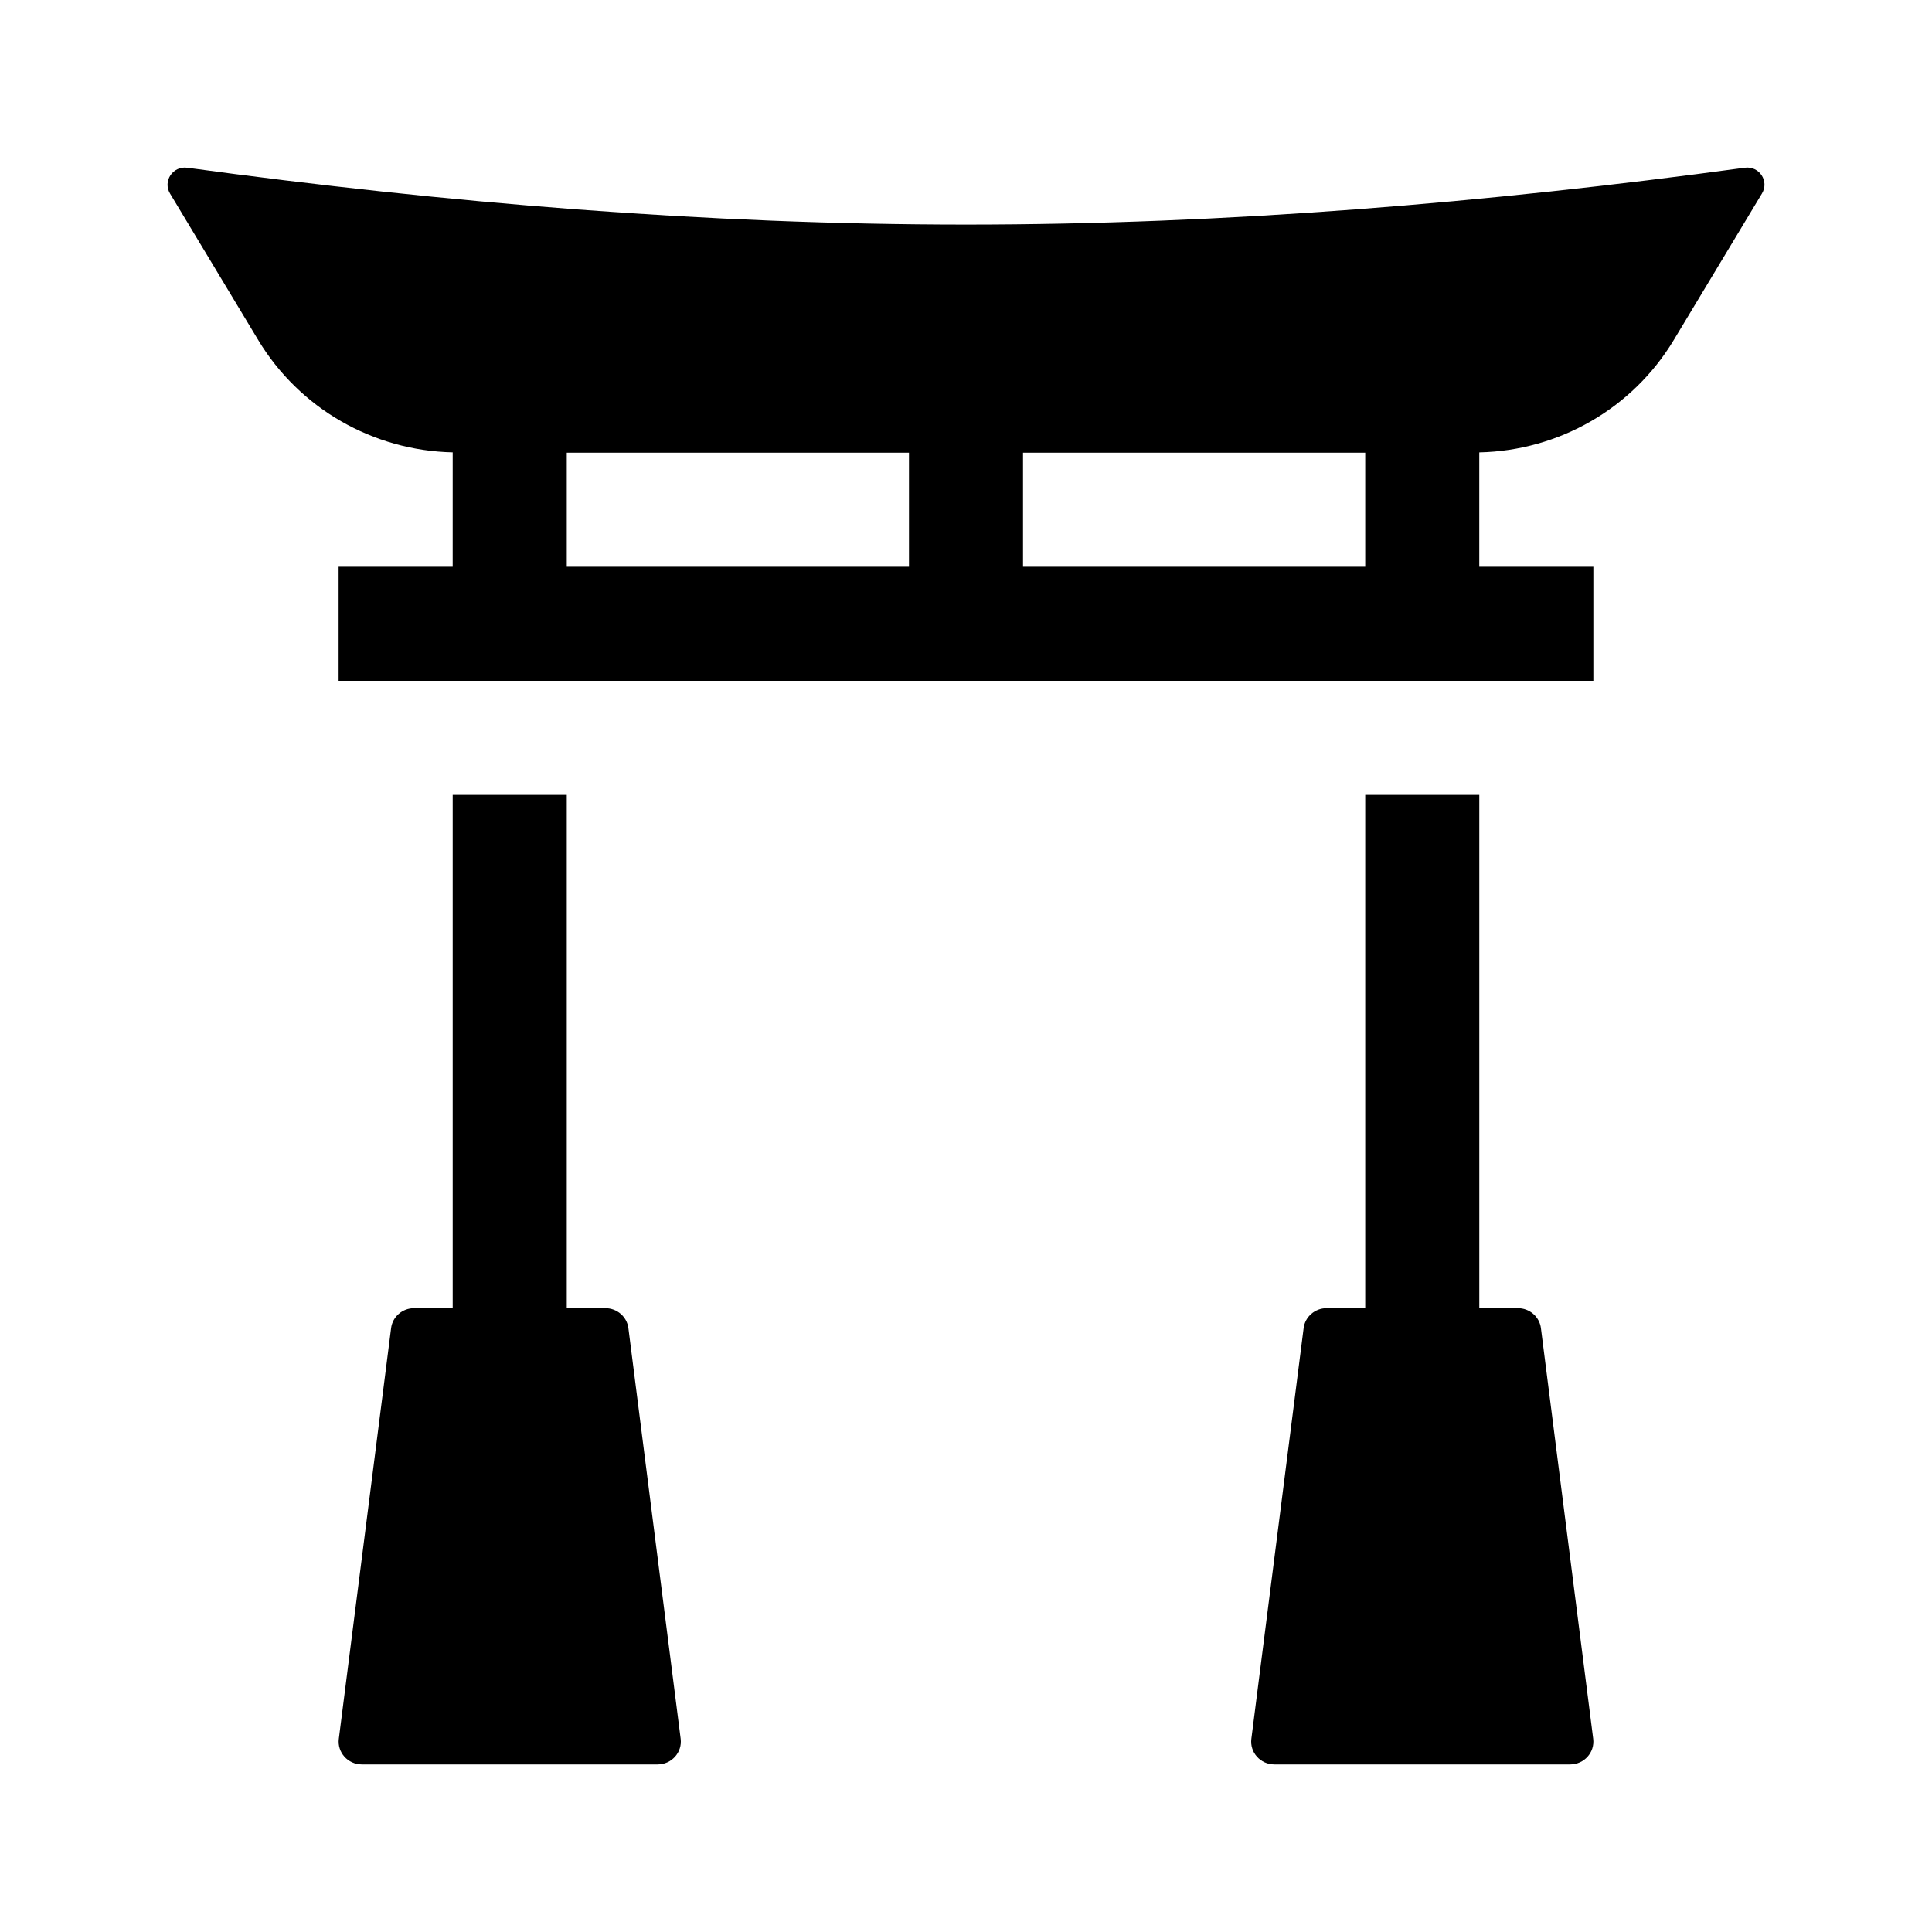
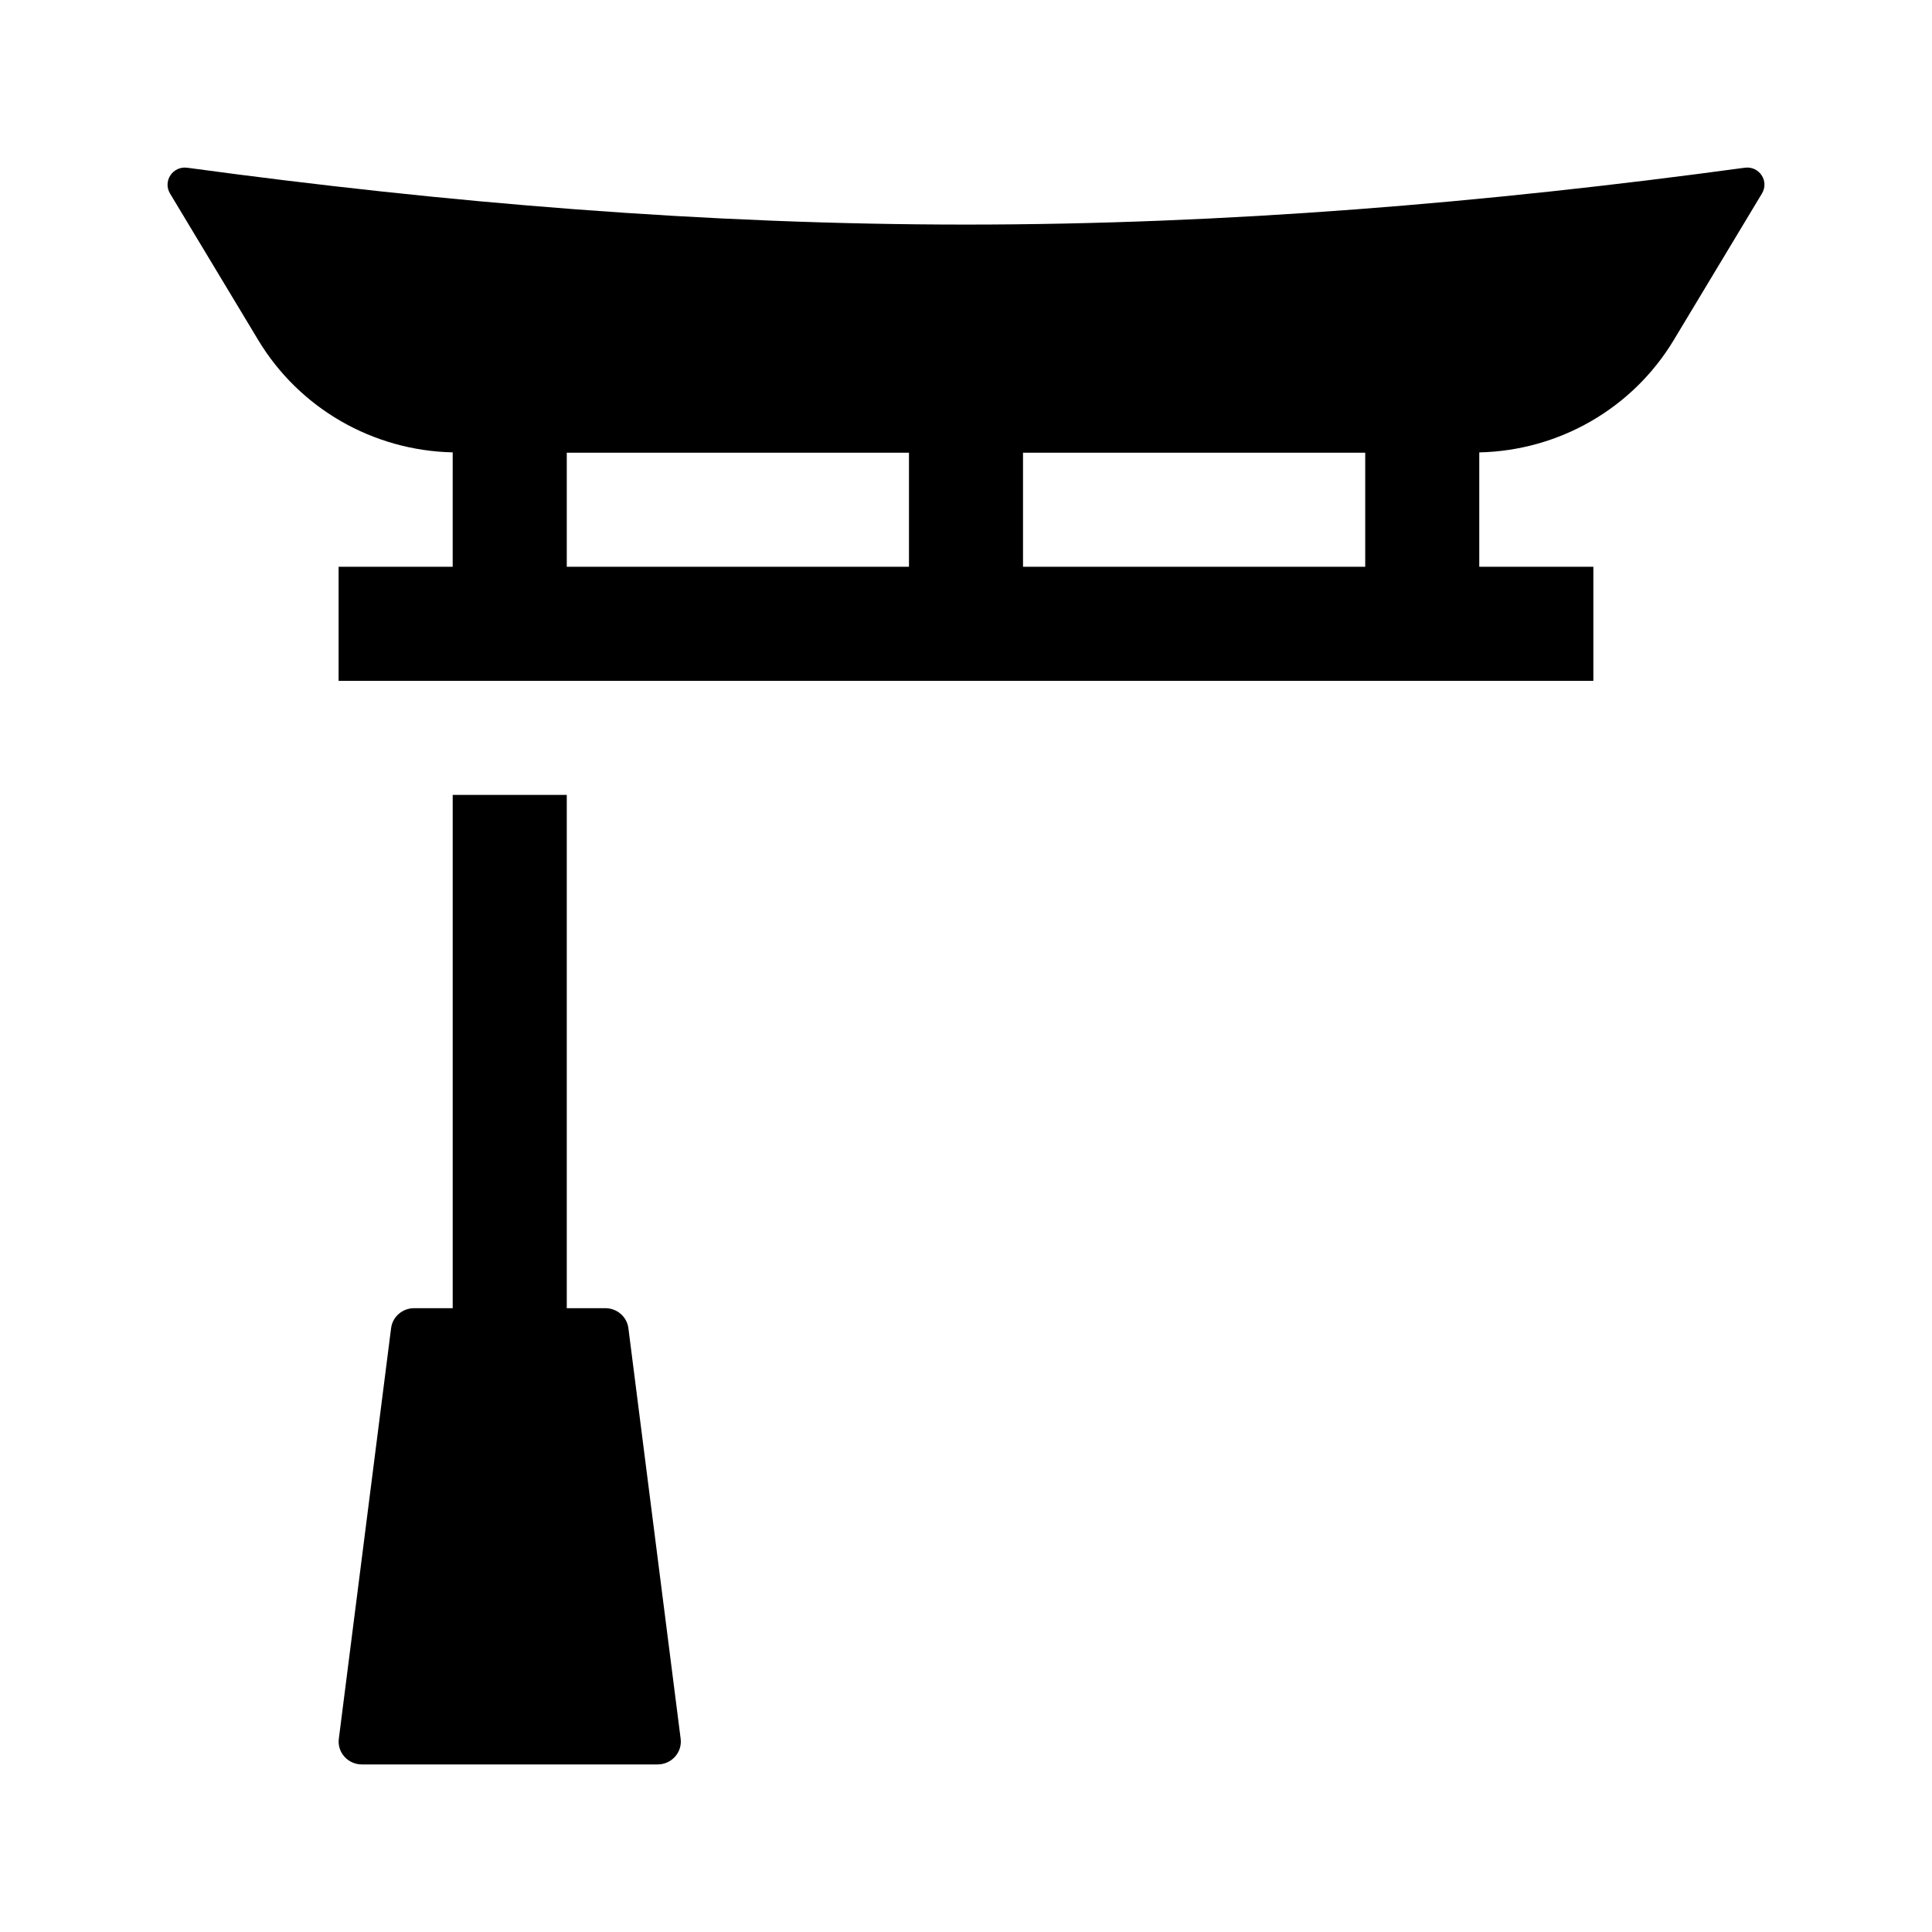
<svg xmlns="http://www.w3.org/2000/svg" fill="#000000" width="800px" height="800px" version="1.1" viewBox="144 144 512 512">
  <g>
    <path d="m606.38 188.45c-68.789 9.363-137.58 15.066-206.38 15.066-68.785 0-137.57-5.703-206.36-15.062-3.836-0.523-6.562 3.551-4.57 6.856l23.363 38.812c10.914 18.129 30.395 29.297 51.535 29.762l-0.004 30.32h-30.23v30.23h332.52v-30.23h-30.23v-30.312c21.141-0.465 40.621-11.633 51.531-29.762l23.375-38.84c1.992-3.305-0.723-7.359-4.551-6.84zm-312.18 105.75v-30.23h90.688v30.23zm120.91 0v-30.23h90.688v30.23z" />
    <path d="m310.53 495.98 13.852 108.82c0.453 3.606-2.41 6.793-6.113 6.793h-78.371c-3.703 0-6.566-3.188-6.106-6.797l13.852-108.82c0.379-3.019 2.996-5.293 6.098-5.293h10.227v-136.03h30.23v136.03h10.223c3.109 0 5.723 2.273 6.109 5.297z" />
-     <path d="m552.36 495.98 13.852 108.82c0.453 3.606-2.41 6.793-6.113 6.793h-78.371c-3.703 0-6.566-3.188-6.106-6.797l13.852-108.82c0.379-3.019 2.996-5.293 6.098-5.293h10.227v-136.03h30.23v136.03h10.223c3.109 0 5.723 2.273 6.109 5.297z" />
  </g>
</svg>